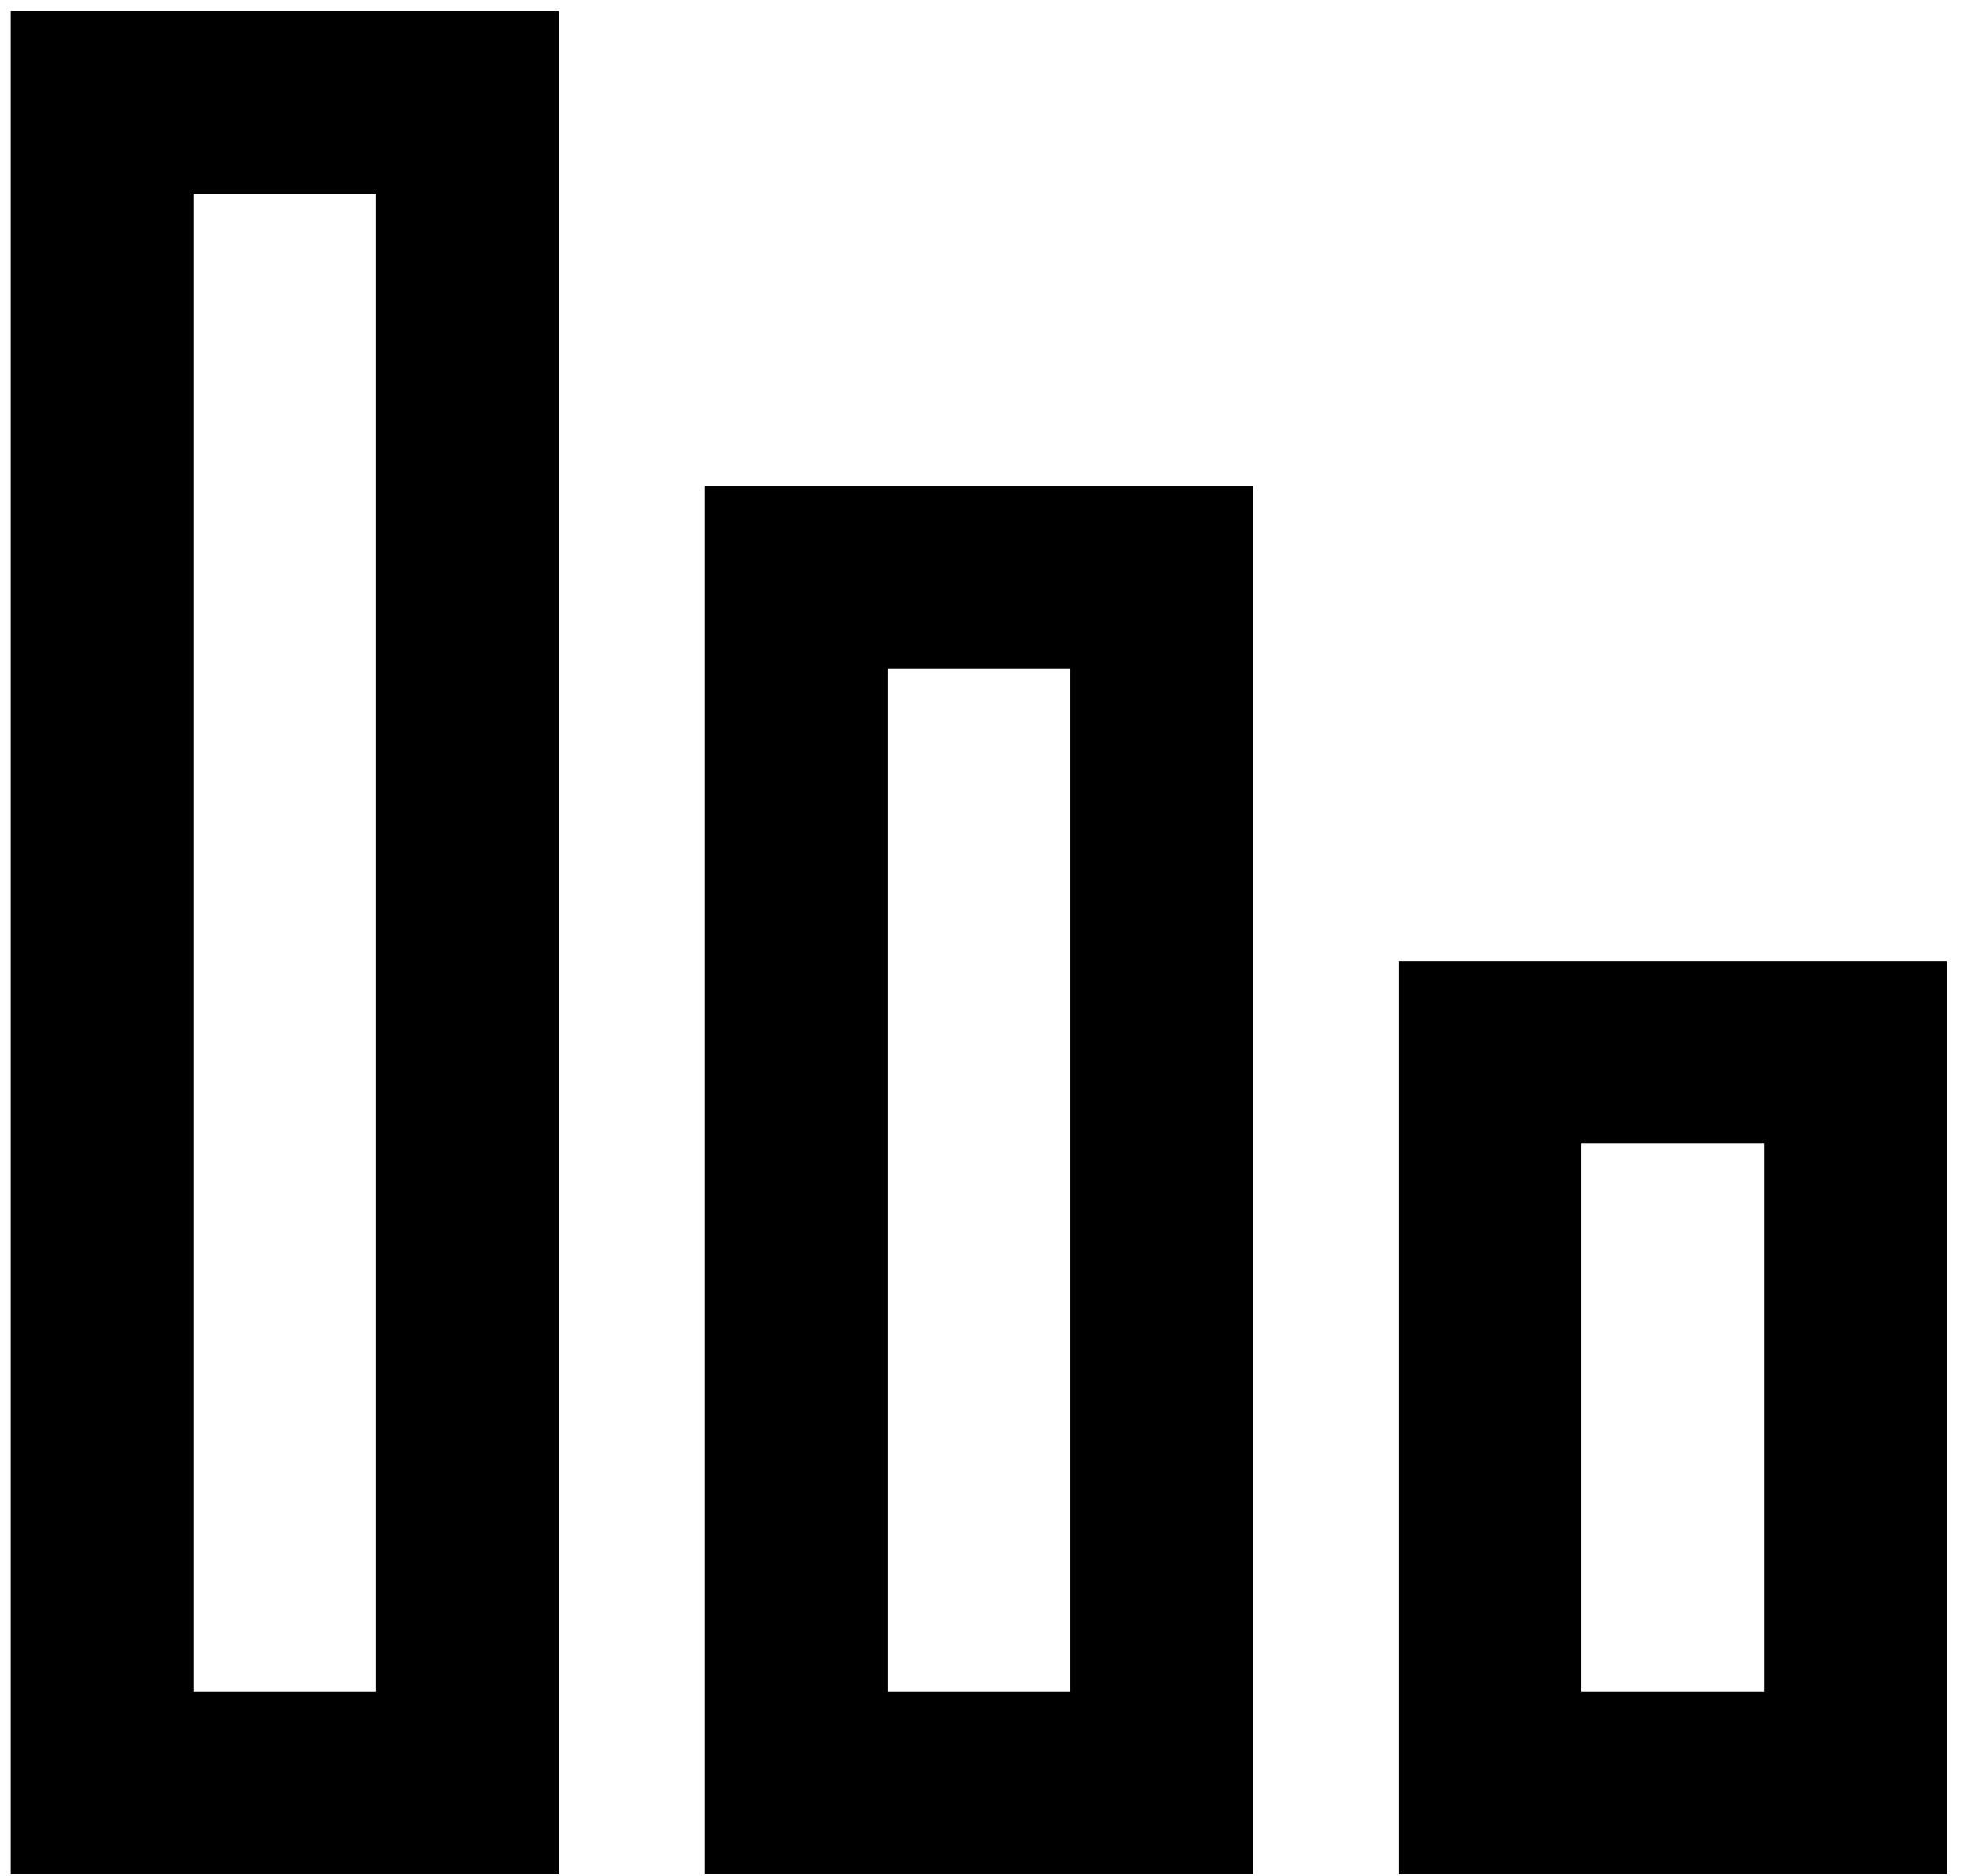
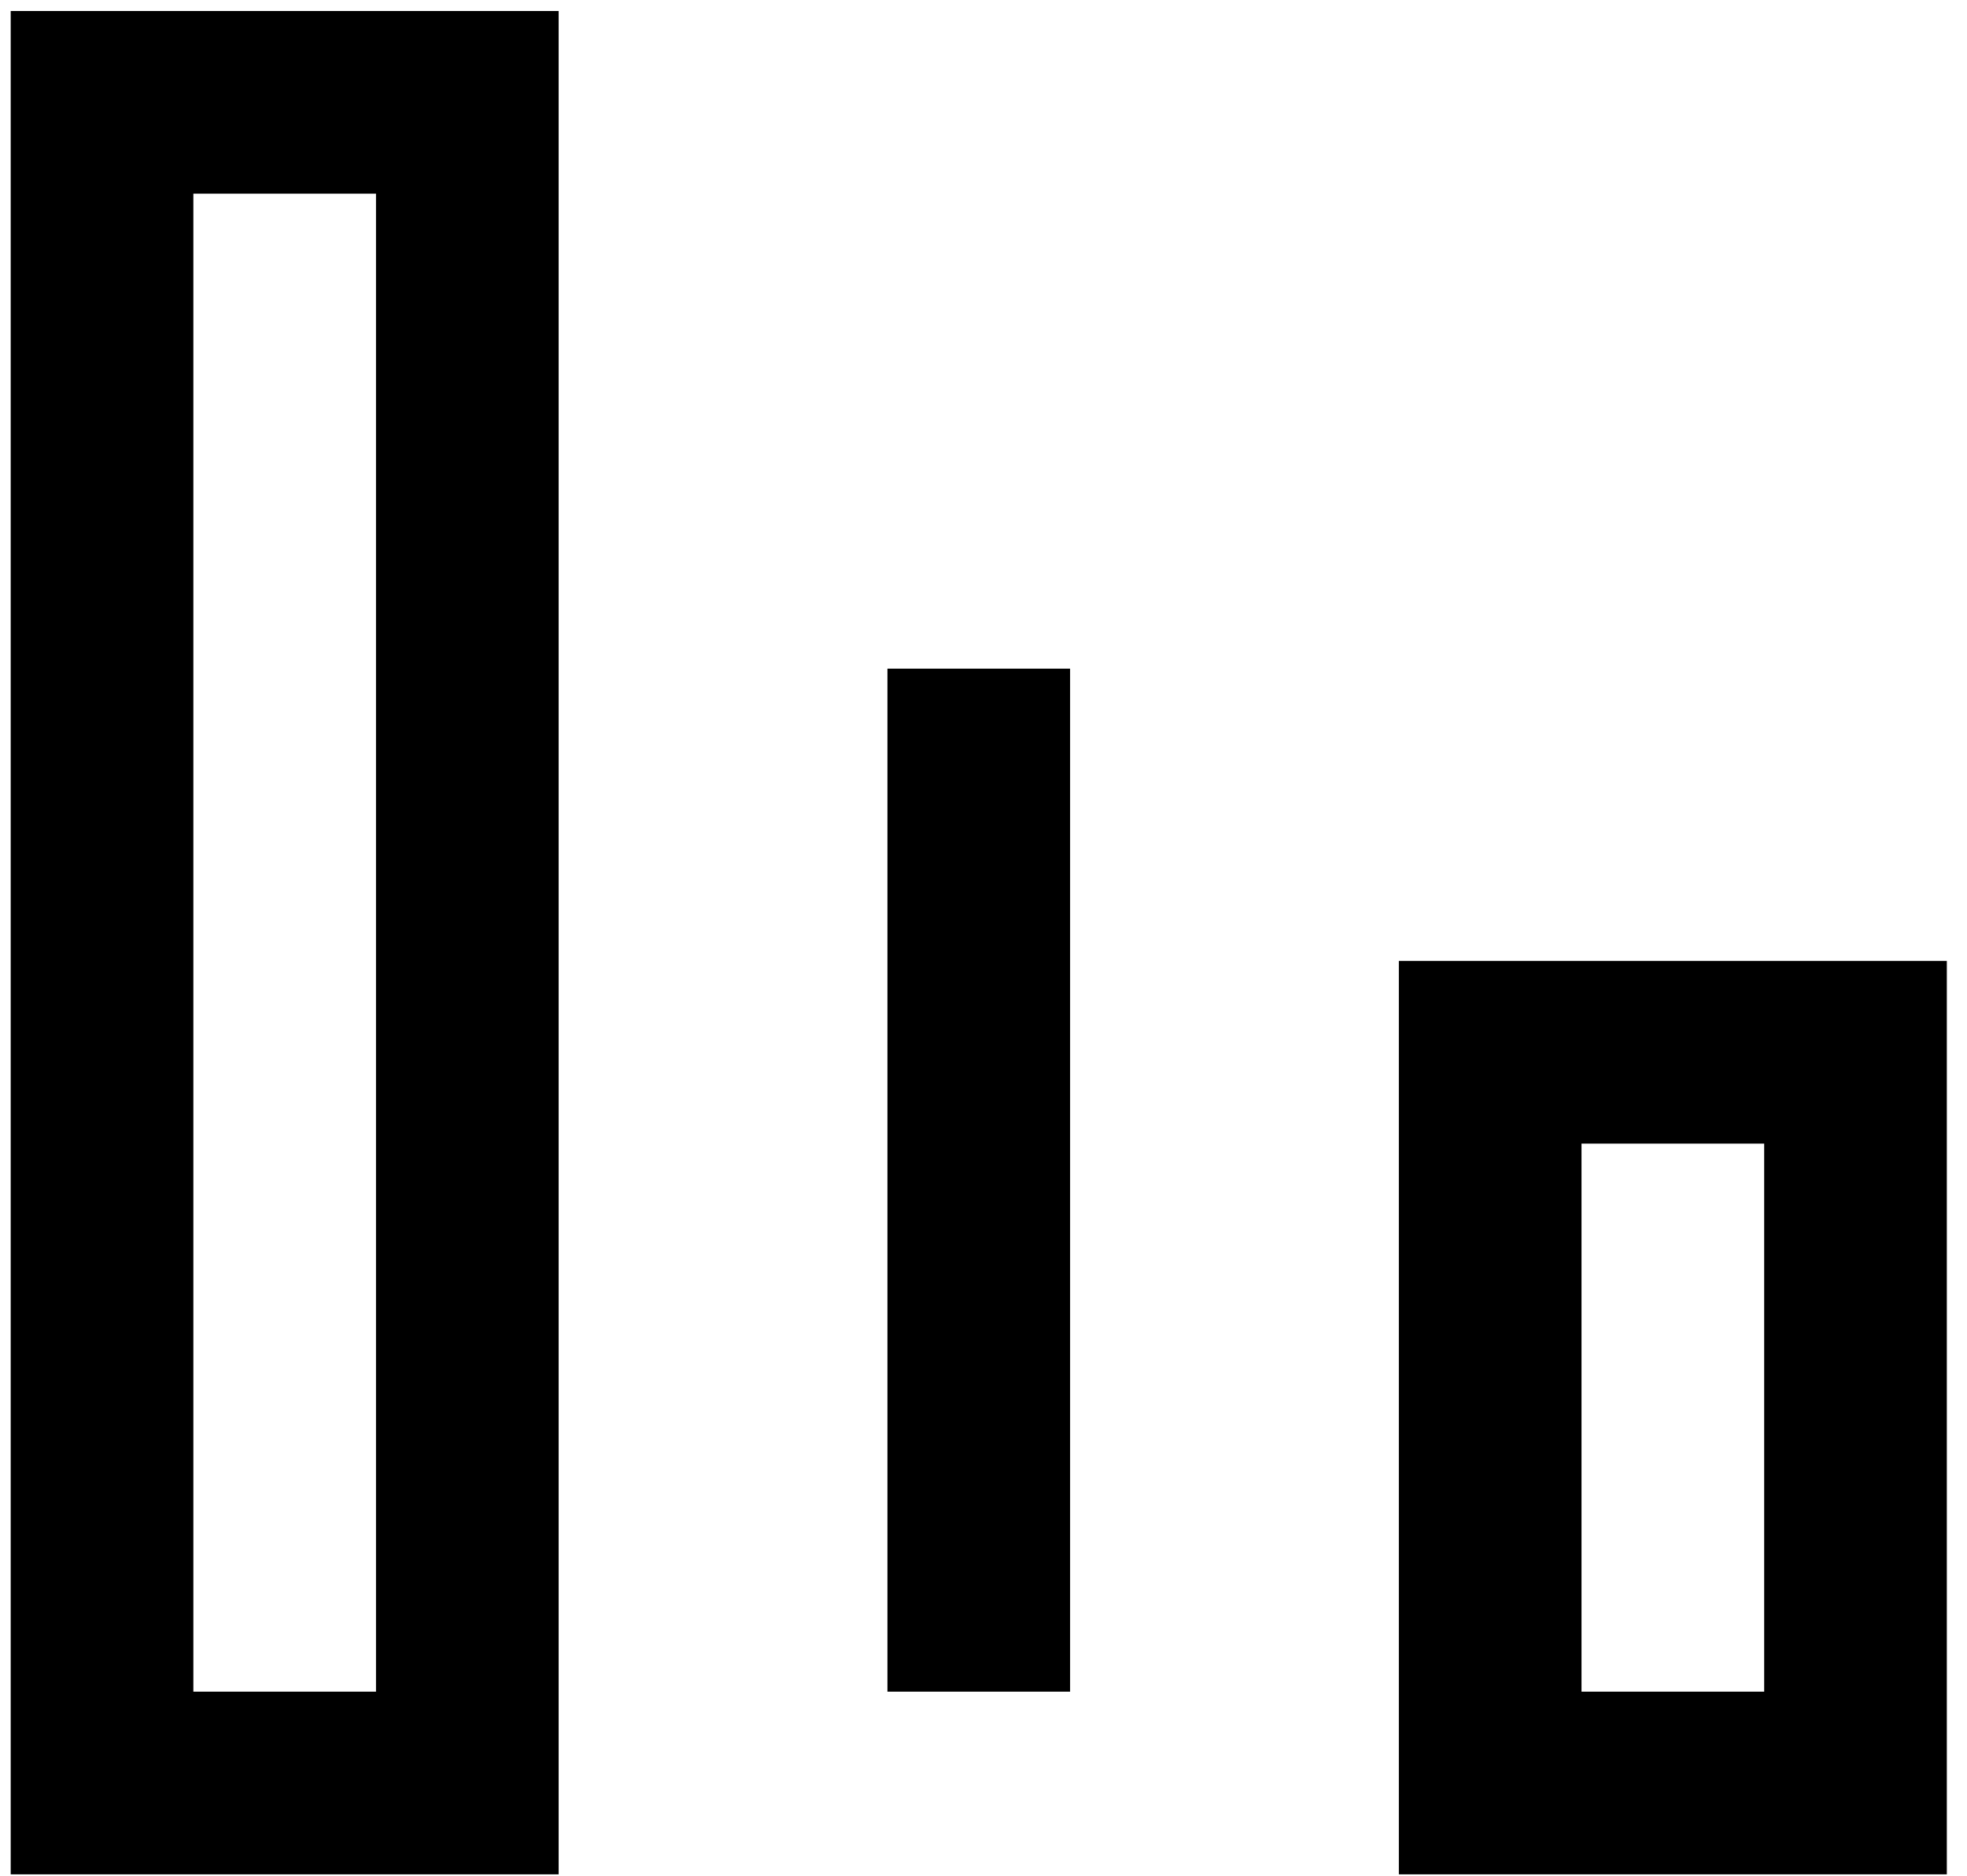
<svg xmlns="http://www.w3.org/2000/svg" width="86" height="82" viewBox="0 0 86 82" fill="none">
-   <path d="M61.16 42.008V81.937H85.118V42.008H61.16ZM77.132 73.951H69.146V49.993H77.132V73.951ZM30.814 81.937H54.772V21.244H30.814V81.937ZM38.8 29.23H46.786V73.951H38.8V29.23ZM0.468 81.937H24.425V0.481H0.468V81.937ZM8.454 8.467H16.439V73.951H8.454V8.467Z" fill="black" />
+   <path d="M61.16 42.008V81.937H85.118V42.008H61.16ZM77.132 73.951H69.146V49.993H77.132V73.951ZM30.814 81.937V21.244H30.814V81.937ZM38.8 29.23H46.786V73.951H38.8V29.23ZM0.468 81.937H24.425V0.481H0.468V81.937ZM8.454 8.467H16.439V73.951H8.454V8.467Z" fill="black" />
</svg>